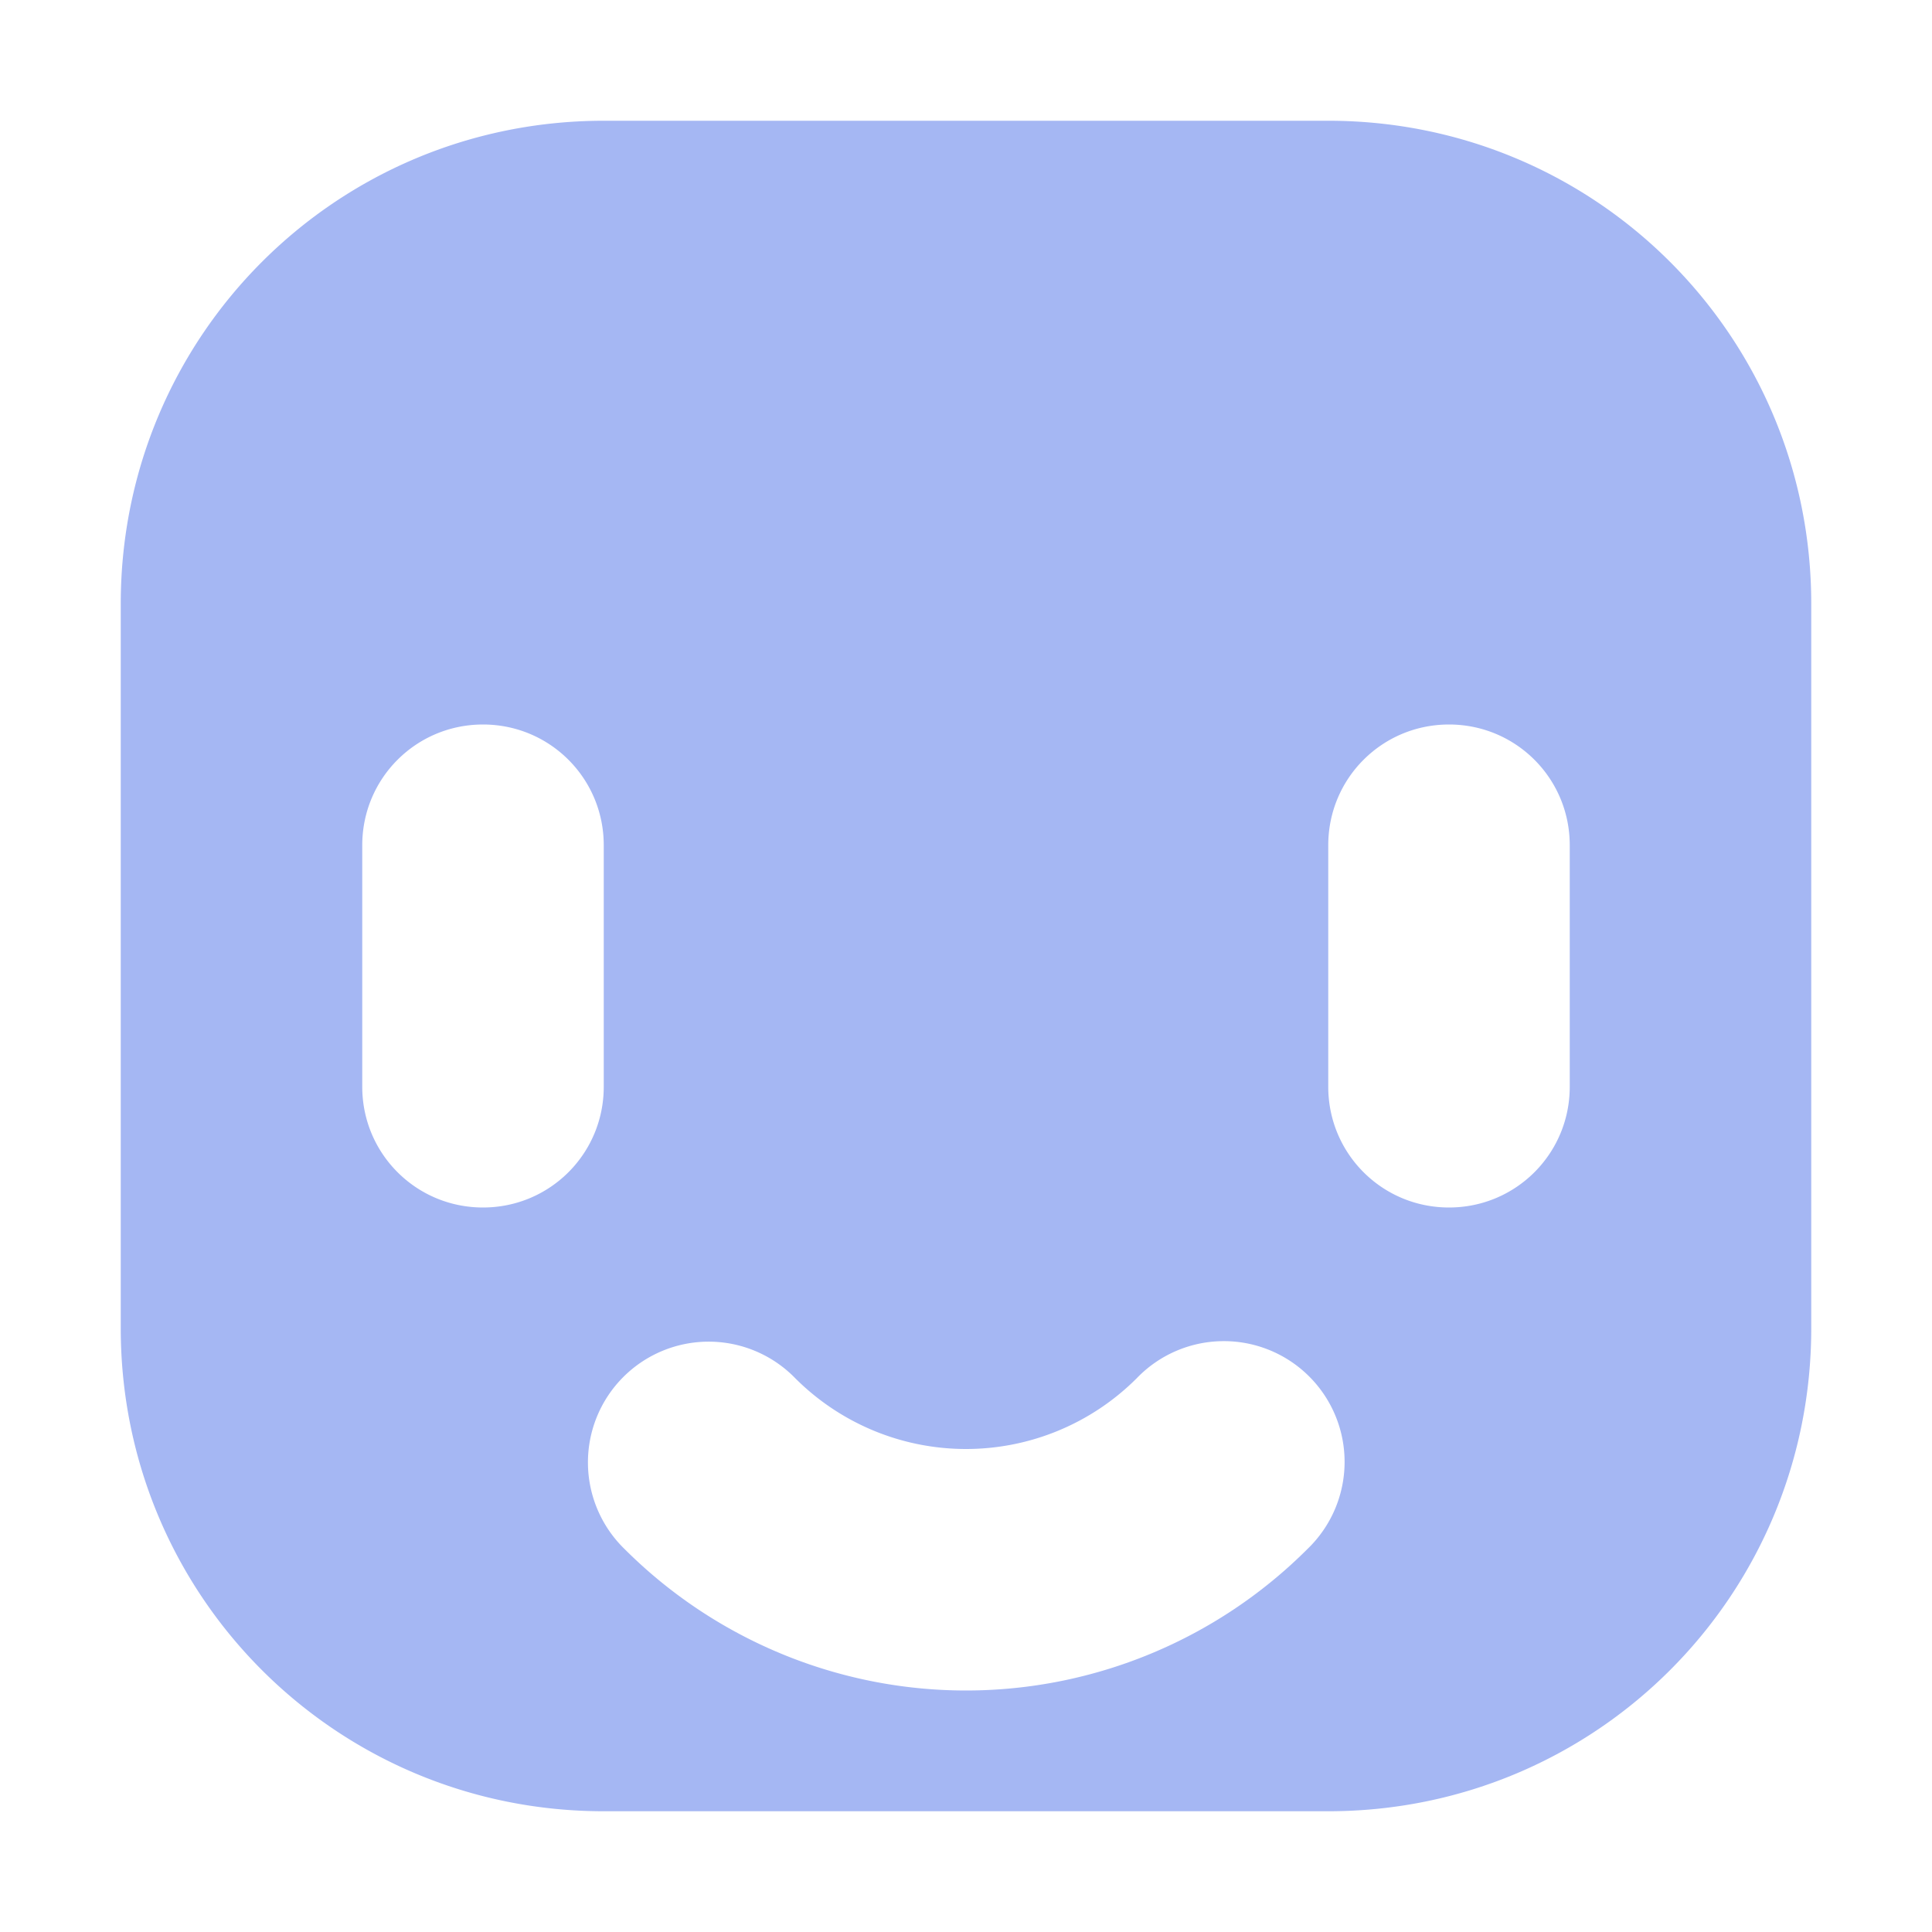
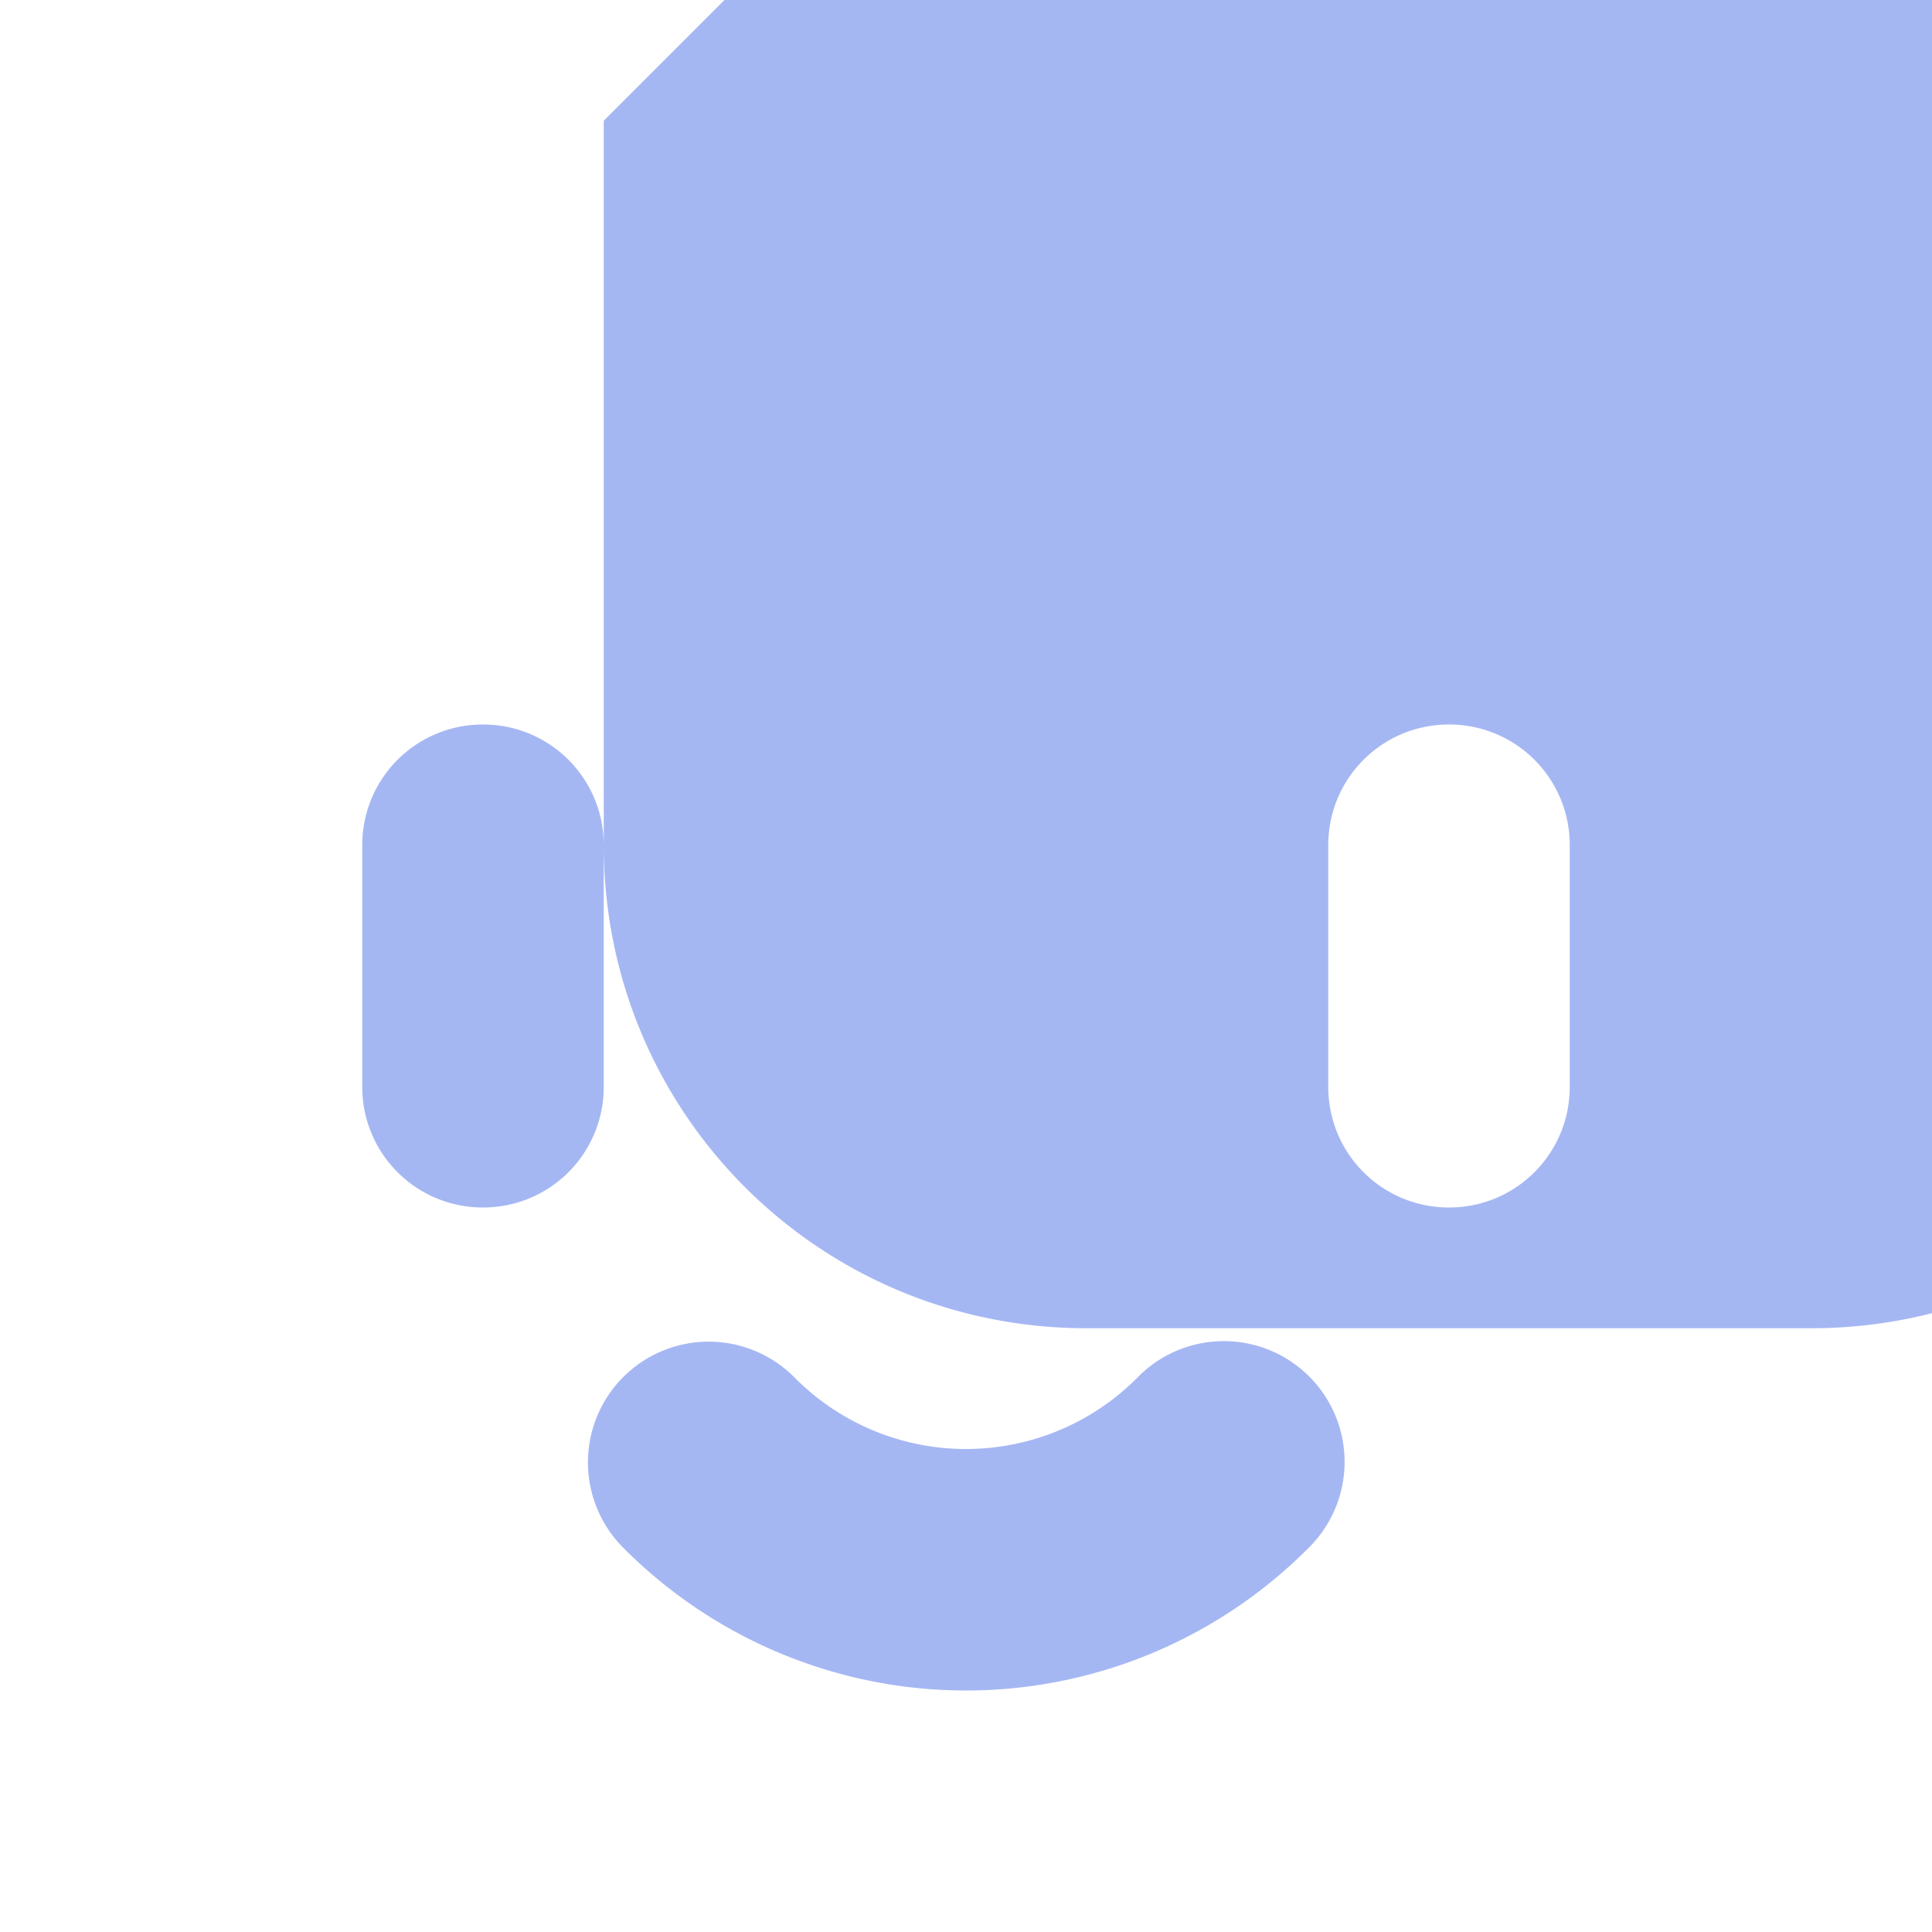
<svg xmlns="http://www.w3.org/2000/svg" width="16" height="16" version="1.1" viewBox="0 0 16 16">
-   <path d="m5 1c-2.216 0-4 1.784-4 4v6c0 2.216 1.784 4 4 4h6c2.216 0 4-1.784 4-4v-6c0-2.216-1.784-4-4-4h-6zm-1 5c0.554 0 1 0.446 1 1v2c0 0.554-0.446 1-1 1s-1-0.446-1-1v-2c0-0.554 0.446-1 1-1zm8 0c0.554 0 1 0.446 1 1v2c0 0.554-0.446 1-1 1s-1-0.446-1-1v-2c0-0.554 0.446-1 1-1zm-1.889 5.107a1 1 0 0 1 0.717 1.721c-0.75 0.75-1.768 1.172-2.828 1.172s-2.078-0.422-2.828-1.172a1 1 0 0 1 0.697 -1.717 1 1 0 0 1 0.717 0.303c0.375 0.375 0.883 0.586 1.414 0.586s1.039-0.211 1.414-0.586a1 1 0 0 1 0.697 -0.307z" fill="#a5b7f3" />
+   <path d="m5 1v6c0 2.216 1.784 4 4 4h6c2.216 0 4-1.784 4-4v-6c0-2.216-1.784-4-4-4h-6zm-1 5c0.554 0 1 0.446 1 1v2c0 0.554-0.446 1-1 1s-1-0.446-1-1v-2c0-0.554 0.446-1 1-1zm8 0c0.554 0 1 0.446 1 1v2c0 0.554-0.446 1-1 1s-1-0.446-1-1v-2c0-0.554 0.446-1 1-1zm-1.889 5.107a1 1 0 0 1 0.717 1.721c-0.75 0.75-1.768 1.172-2.828 1.172s-2.078-0.422-2.828-1.172a1 1 0 0 1 0.697 -1.717 1 1 0 0 1 0.717 0.303c0.375 0.375 0.883 0.586 1.414 0.586s1.039-0.211 1.414-0.586a1 1 0 0 1 0.697 -0.307z" fill="#a5b7f3" />
</svg>